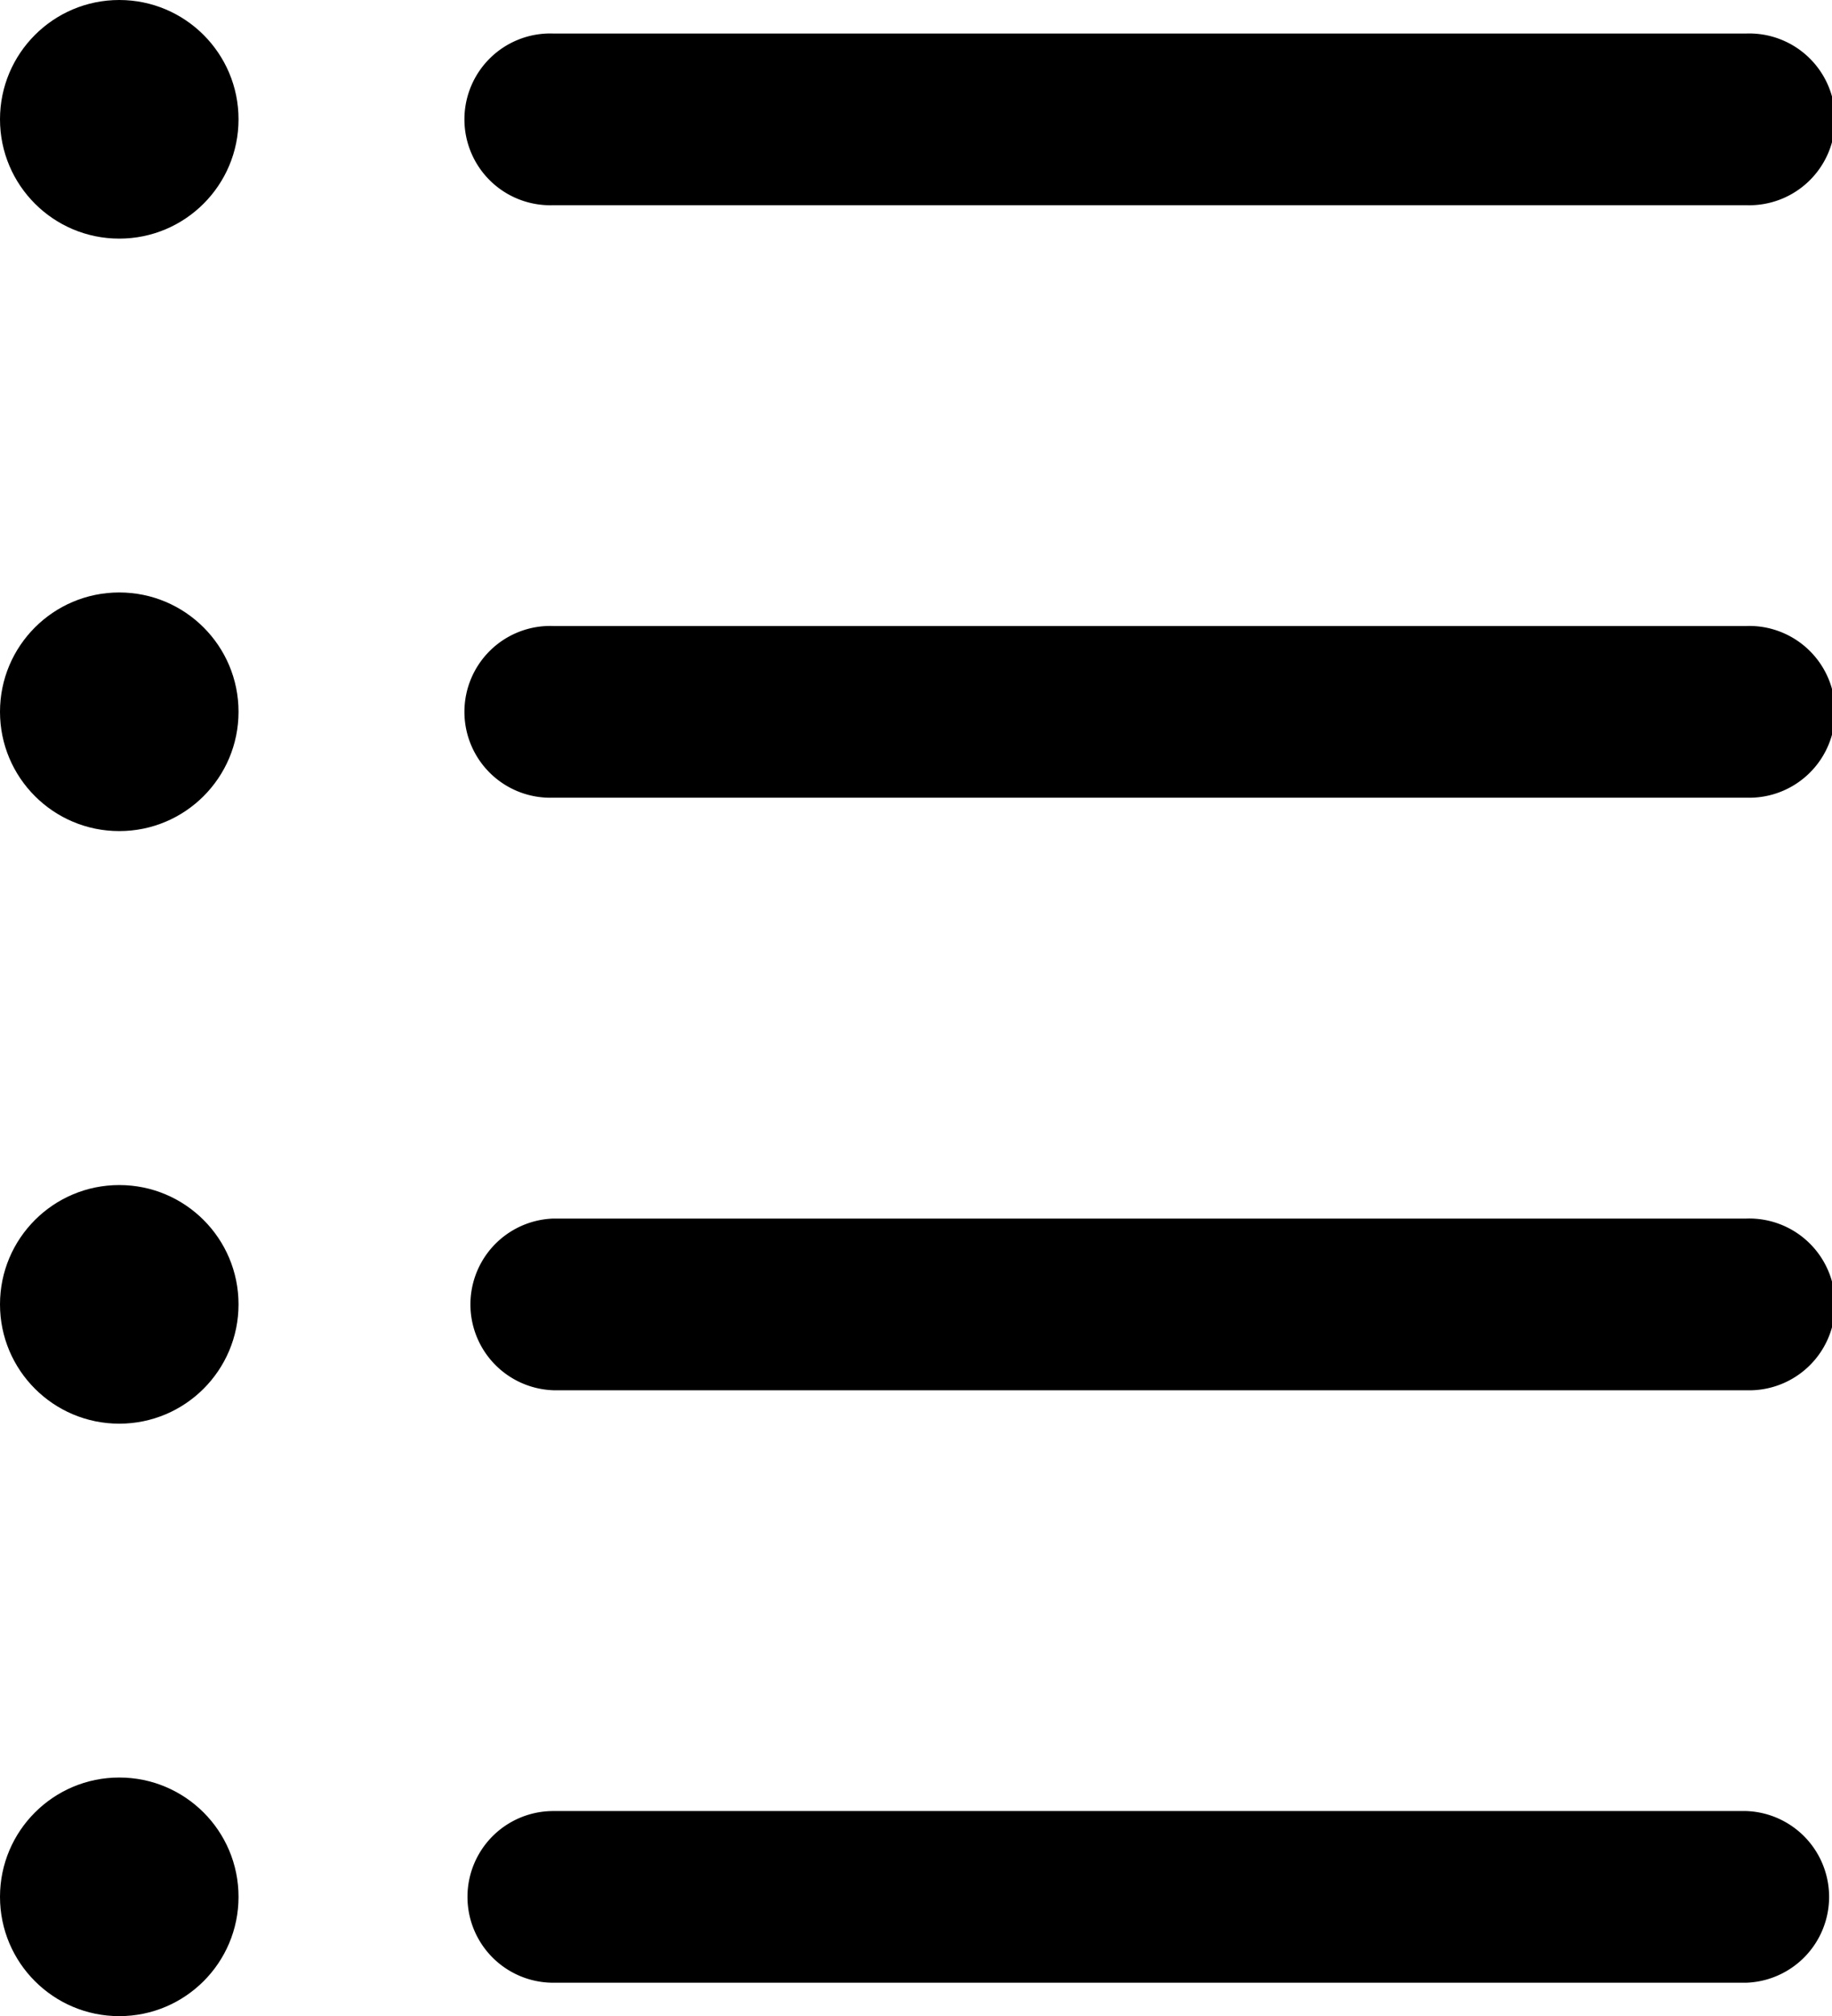
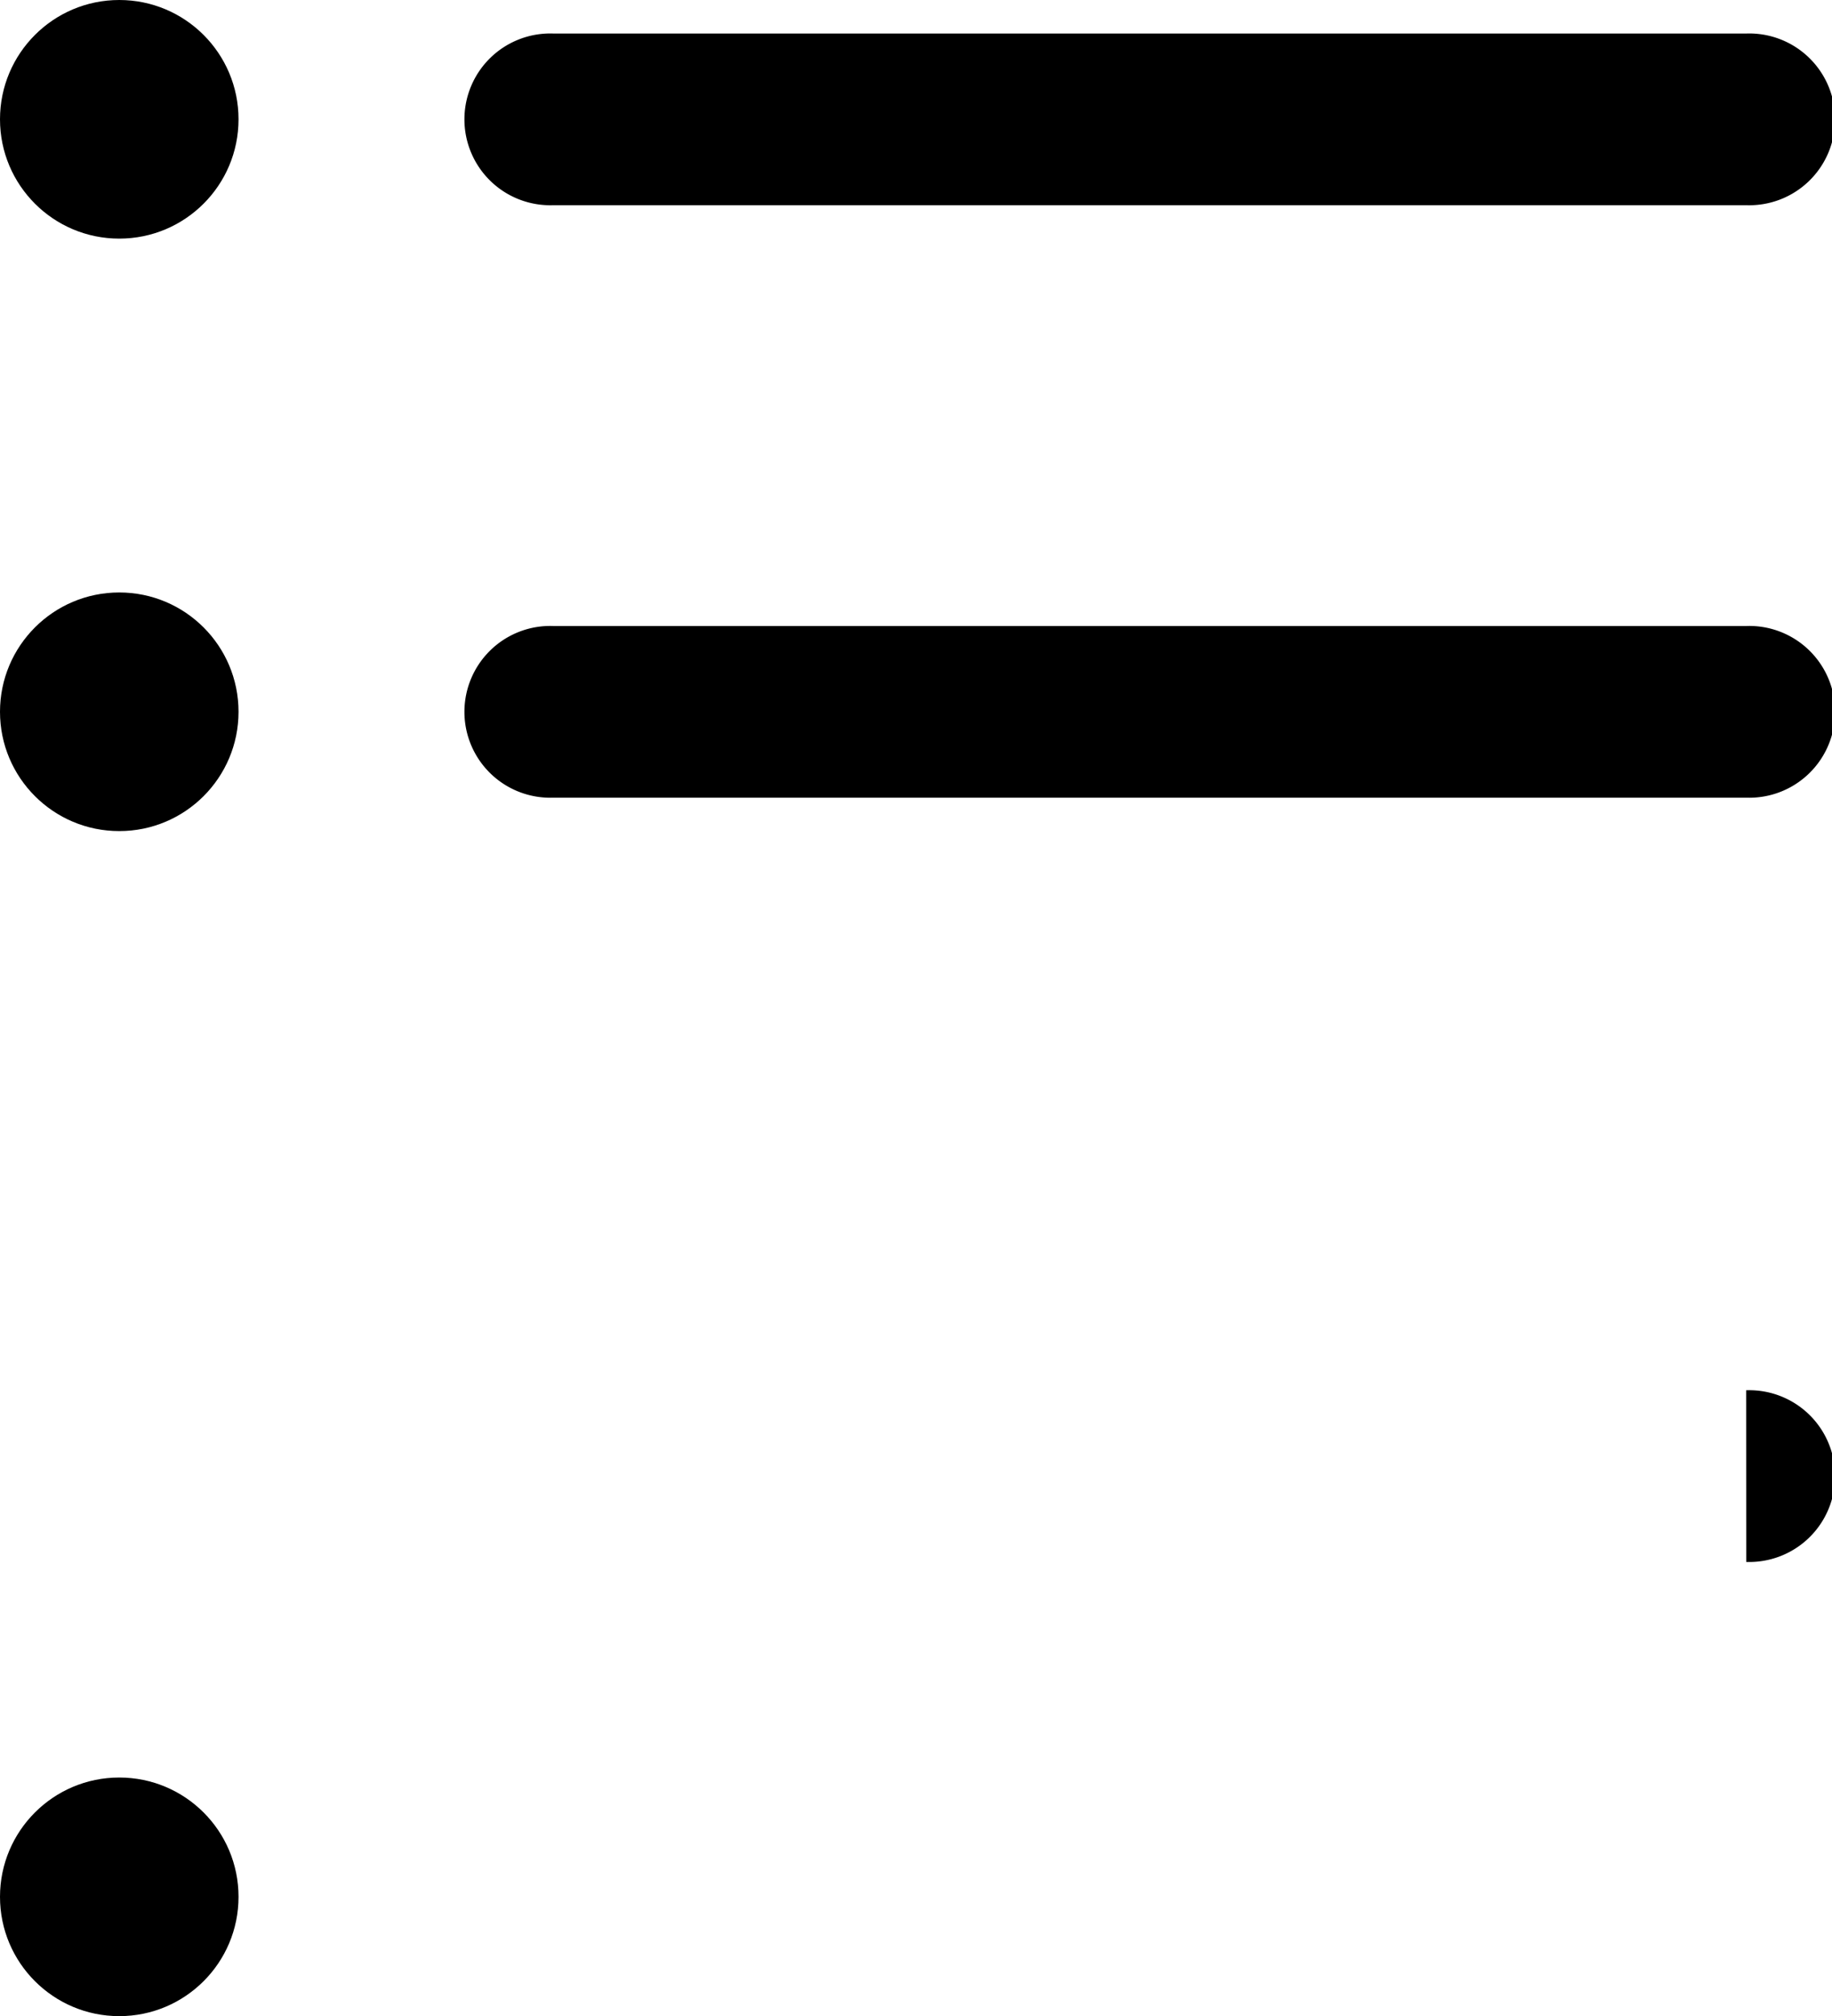
<svg xmlns="http://www.w3.org/2000/svg" width="17.496" height="19.248" viewBox="0 0 17.496 19.248">
  <path d="M471.912,34.554H460.52a.82.82,0,1,1,0-1.639h11.393a.82.82,0,1,1,0,1.639Z" transform="translate(-455.236 -32.595)" />
  <circle cx="1.139" cy="1.139" r="1.139" transform="translate(0 0)" />
  <path d="M471.912,617.064H460.52a.82.82,0,1,1,0-1.639h11.393a.82.82,0,1,1,0,1.639Z" transform="translate(-455.236 -609.449)" />
  <circle cx="1.139" cy="1.139" r="1.139" transform="translate(0 5.656)" />
-   <path d="M471.912,1199.574H460.52a.82.82,0,0,1,0-1.639h11.393a.82.82,0,1,1,0,1.639Z" transform="translate(-455.236 -1186.302)" />
-   <circle cx="1.139" cy="1.139" r="1.139" transform="translate(0 11.313)" />
-   <path d="M471.912,1782.144H460.52a.819.819,0,1,1,0-1.639h11.393a.82.82,0,0,1,0,1.639Z" transform="translate(-455.236 -1763.216)" />
+   <path d="M471.912,1199.574H460.52h11.393a.82.82,0,1,1,0,1.639Z" transform="translate(-455.236 -1186.302)" />
  <circle cx="1.139" cy="1.139" r="1.139" transform="translate(0 16.969)" />
</svg>